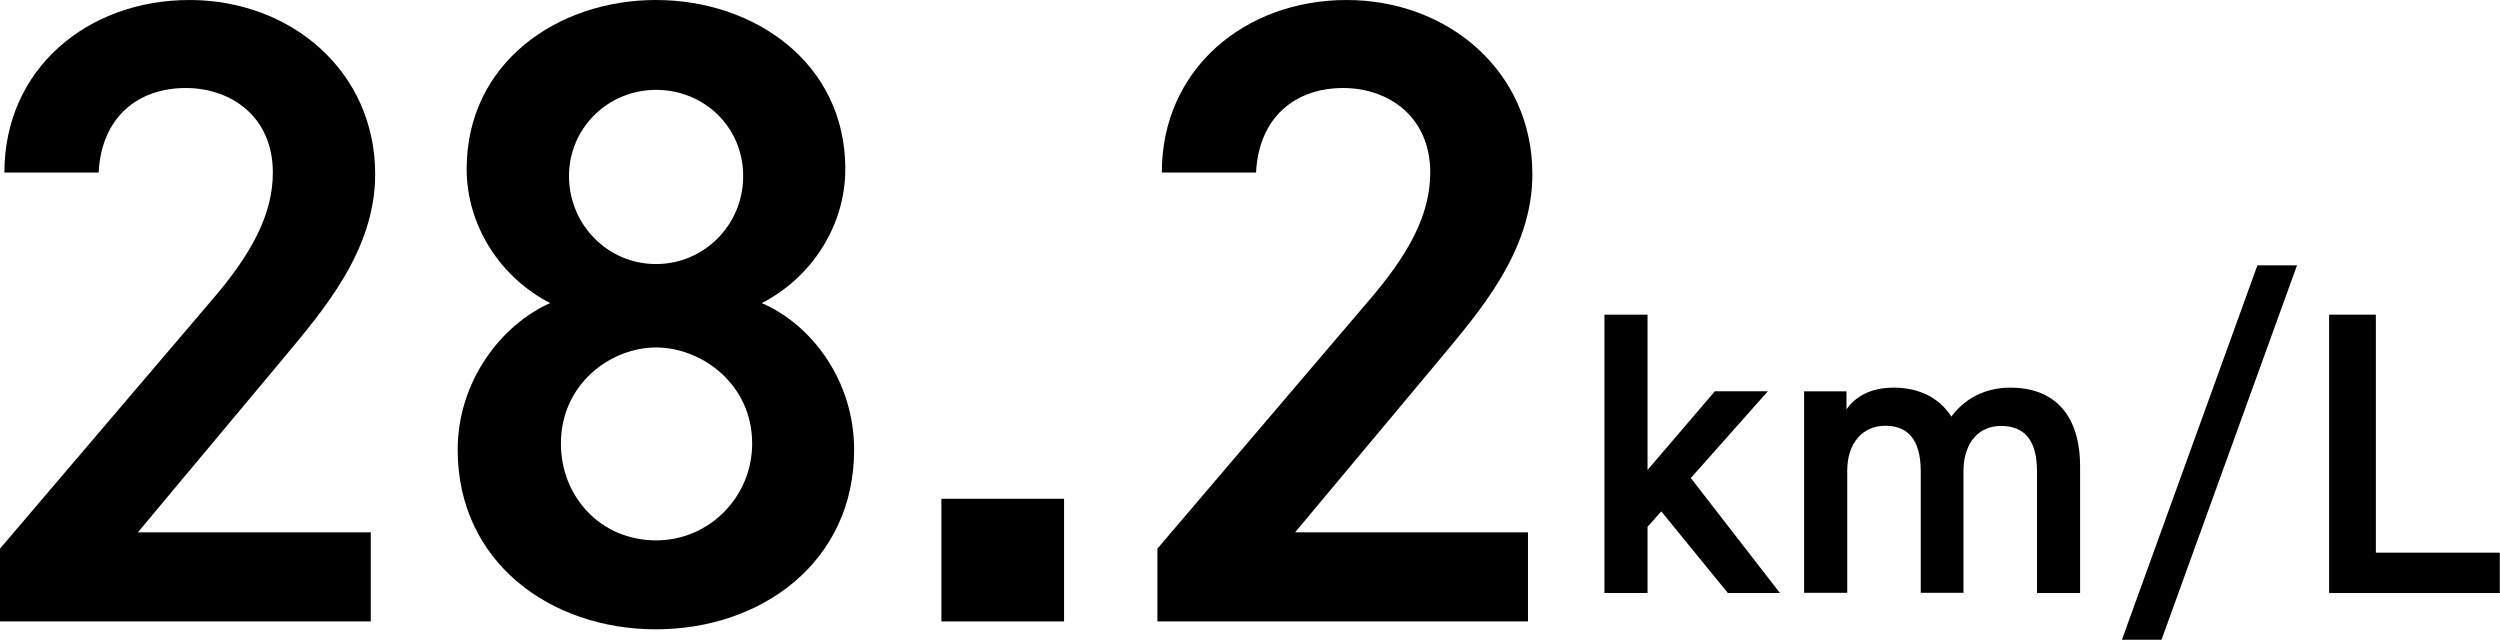
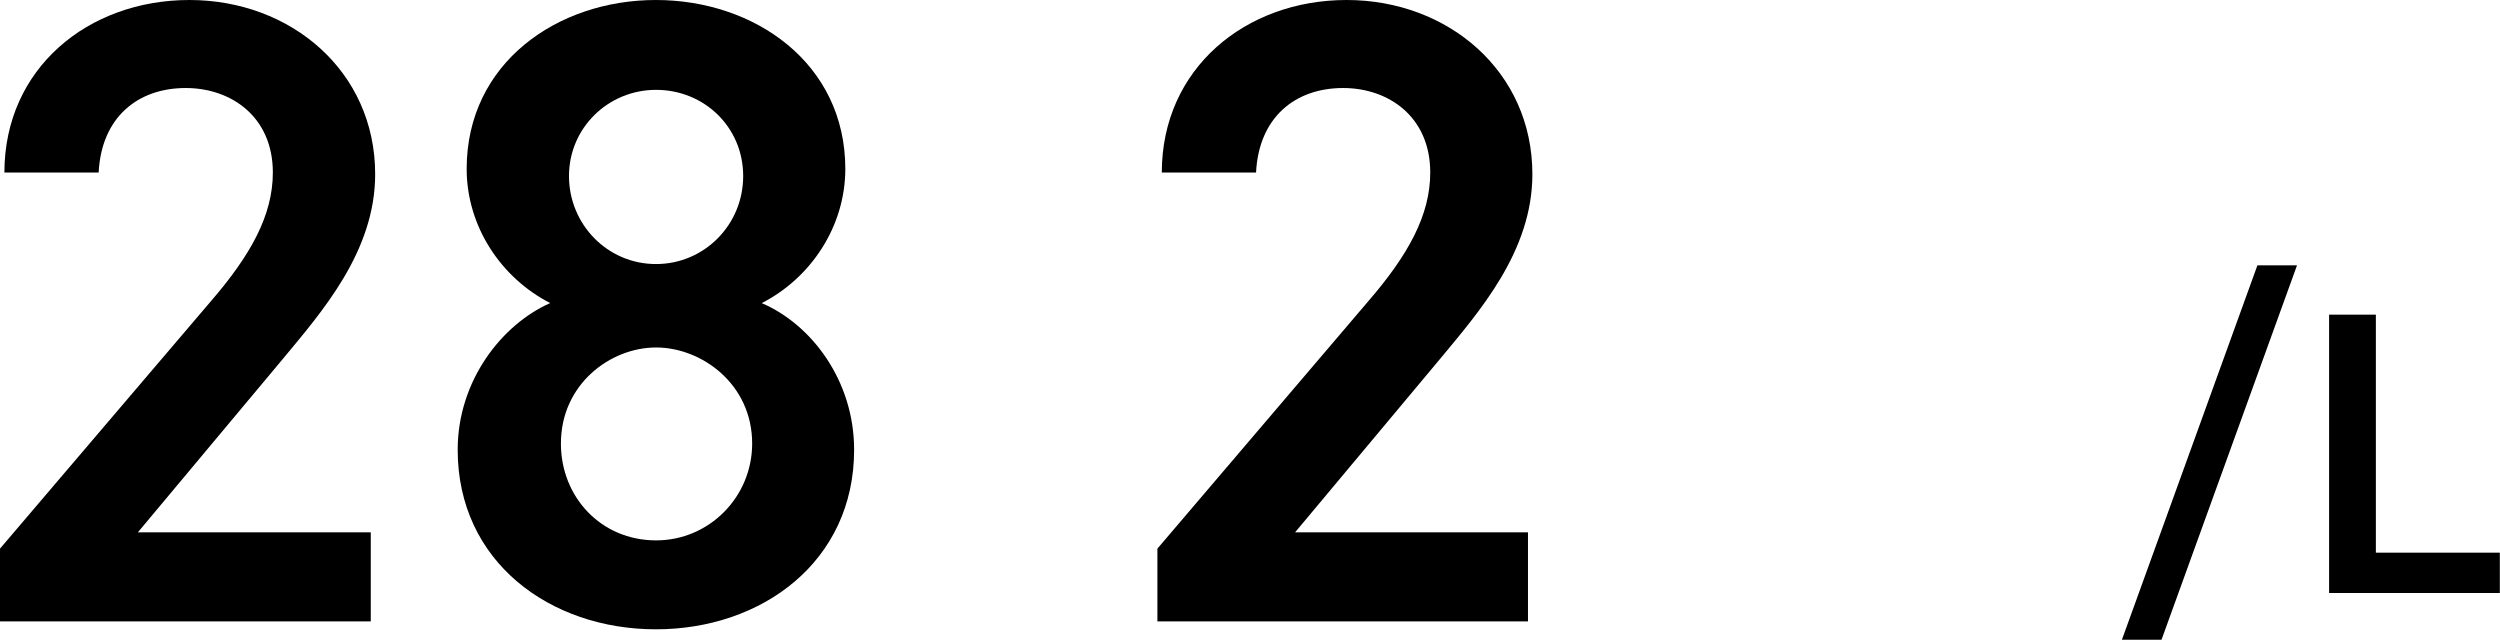
<svg xmlns="http://www.w3.org/2000/svg" id="_レイヤー_2" viewBox="0 0 136.34 34.89">
  <defs>
    <style>.cls-1{fill:#000;stroke-width:0px;}</style>
  </defs>
  <g id="_レイヤー_1-2">
    <path class="cls-1" d="M20.21,33.89H0v-3.97l11.49-13.48c2.18-2.52,3.39-4.7,3.39-7.03,0-3.05-2.28-4.61-4.75-4.61-2.62,0-4.6,1.6-4.75,4.61H.24C.24,3.73,4.8,0,10.33,0s10.13,3.88,10.13,9.5c0,4.22-2.91,7.51-5.04,10.08l-7.9,9.45h12.7v4.85Z" />
    <path class="cls-1" d="M30.01,16.53c-2.67-1.36-4.56-4.17-4.56-7.32,0-5.77,4.94-9.21,10.32-9.21s10.33,3.44,10.33,9.21c0,3.15-1.89,5.96-4.56,7.32,2.71,1.16,5.04,4.22,5.04,8,0,6.11-5.04,9.79-10.81,9.79s-10.81-3.68-10.81-9.79c0-3.78,2.42-6.84,5.04-8ZM35.78,29.47c2.91,0,5.24-2.38,5.24-5.28,0-3.25-2.76-5.24-5.24-5.24s-5.19,1.99-5.19,5.24c0,2.91,2.18,5.28,5.19,5.28ZM35.78,14.4c2.62,0,4.75-2.13,4.75-4.8s-2.13-4.7-4.75-4.7-4.75,2.08-4.75,4.7,2.08,4.8,4.75,4.8Z" />
-     <path class="cls-1" d="M58.03,33.89h-6.69v-6.69h6.69v6.69Z" />
    <path class="cls-1" d="M83.33,33.89h-20.21v-3.97l11.49-13.48c2.18-2.52,3.39-4.7,3.39-7.03,0-3.05-2.28-4.61-4.75-4.61-2.62,0-4.6,1.6-4.75,4.61h-5.14c0-5.67,4.56-9.41,10.08-9.41s10.13,3.88,10.13,9.5c0,4.22-2.91,7.51-5.04,10.08l-7.9,9.45h12.7v4.85Z" />
-     <path class="cls-1" d="M96.41,21.34l-4.2,4.73,4.86,6.27h-2.84l-3.63-4.45-.75.84v3.61h-2.35v-15.18h2.35v8.47l3.67-4.29h2.88Z" />
-     <path class="cls-1" d="M98.39,21.34h2.31v.99c.44-.66,1.28-1.19,2.57-1.19,1.39,0,2.49.55,3.15,1.58.73-.99,1.85-1.58,3.21-1.58,2.38,0,3.81,1.45,3.81,4.31v6.89h-2.35v-6.62c0-1.8-.75-2.49-1.96-2.49s-2,.88-2.05,2.35v6.75h-2.33v-6.62c0-1.87-.81-2.49-1.94-2.49-1.21,0-2.07.92-2.07,2.46v6.65h-2.35v-11Z" />
    <path class="cls-1" d="M115.72,34.89l7.39-20.42h2.16l-7.39,20.42h-2.16Z" />
    <path class="cls-1" d="M129.58,30.14h6.75v2.2h-9.31v-15.18h2.55v12.98Z" />
  </g>
</svg>